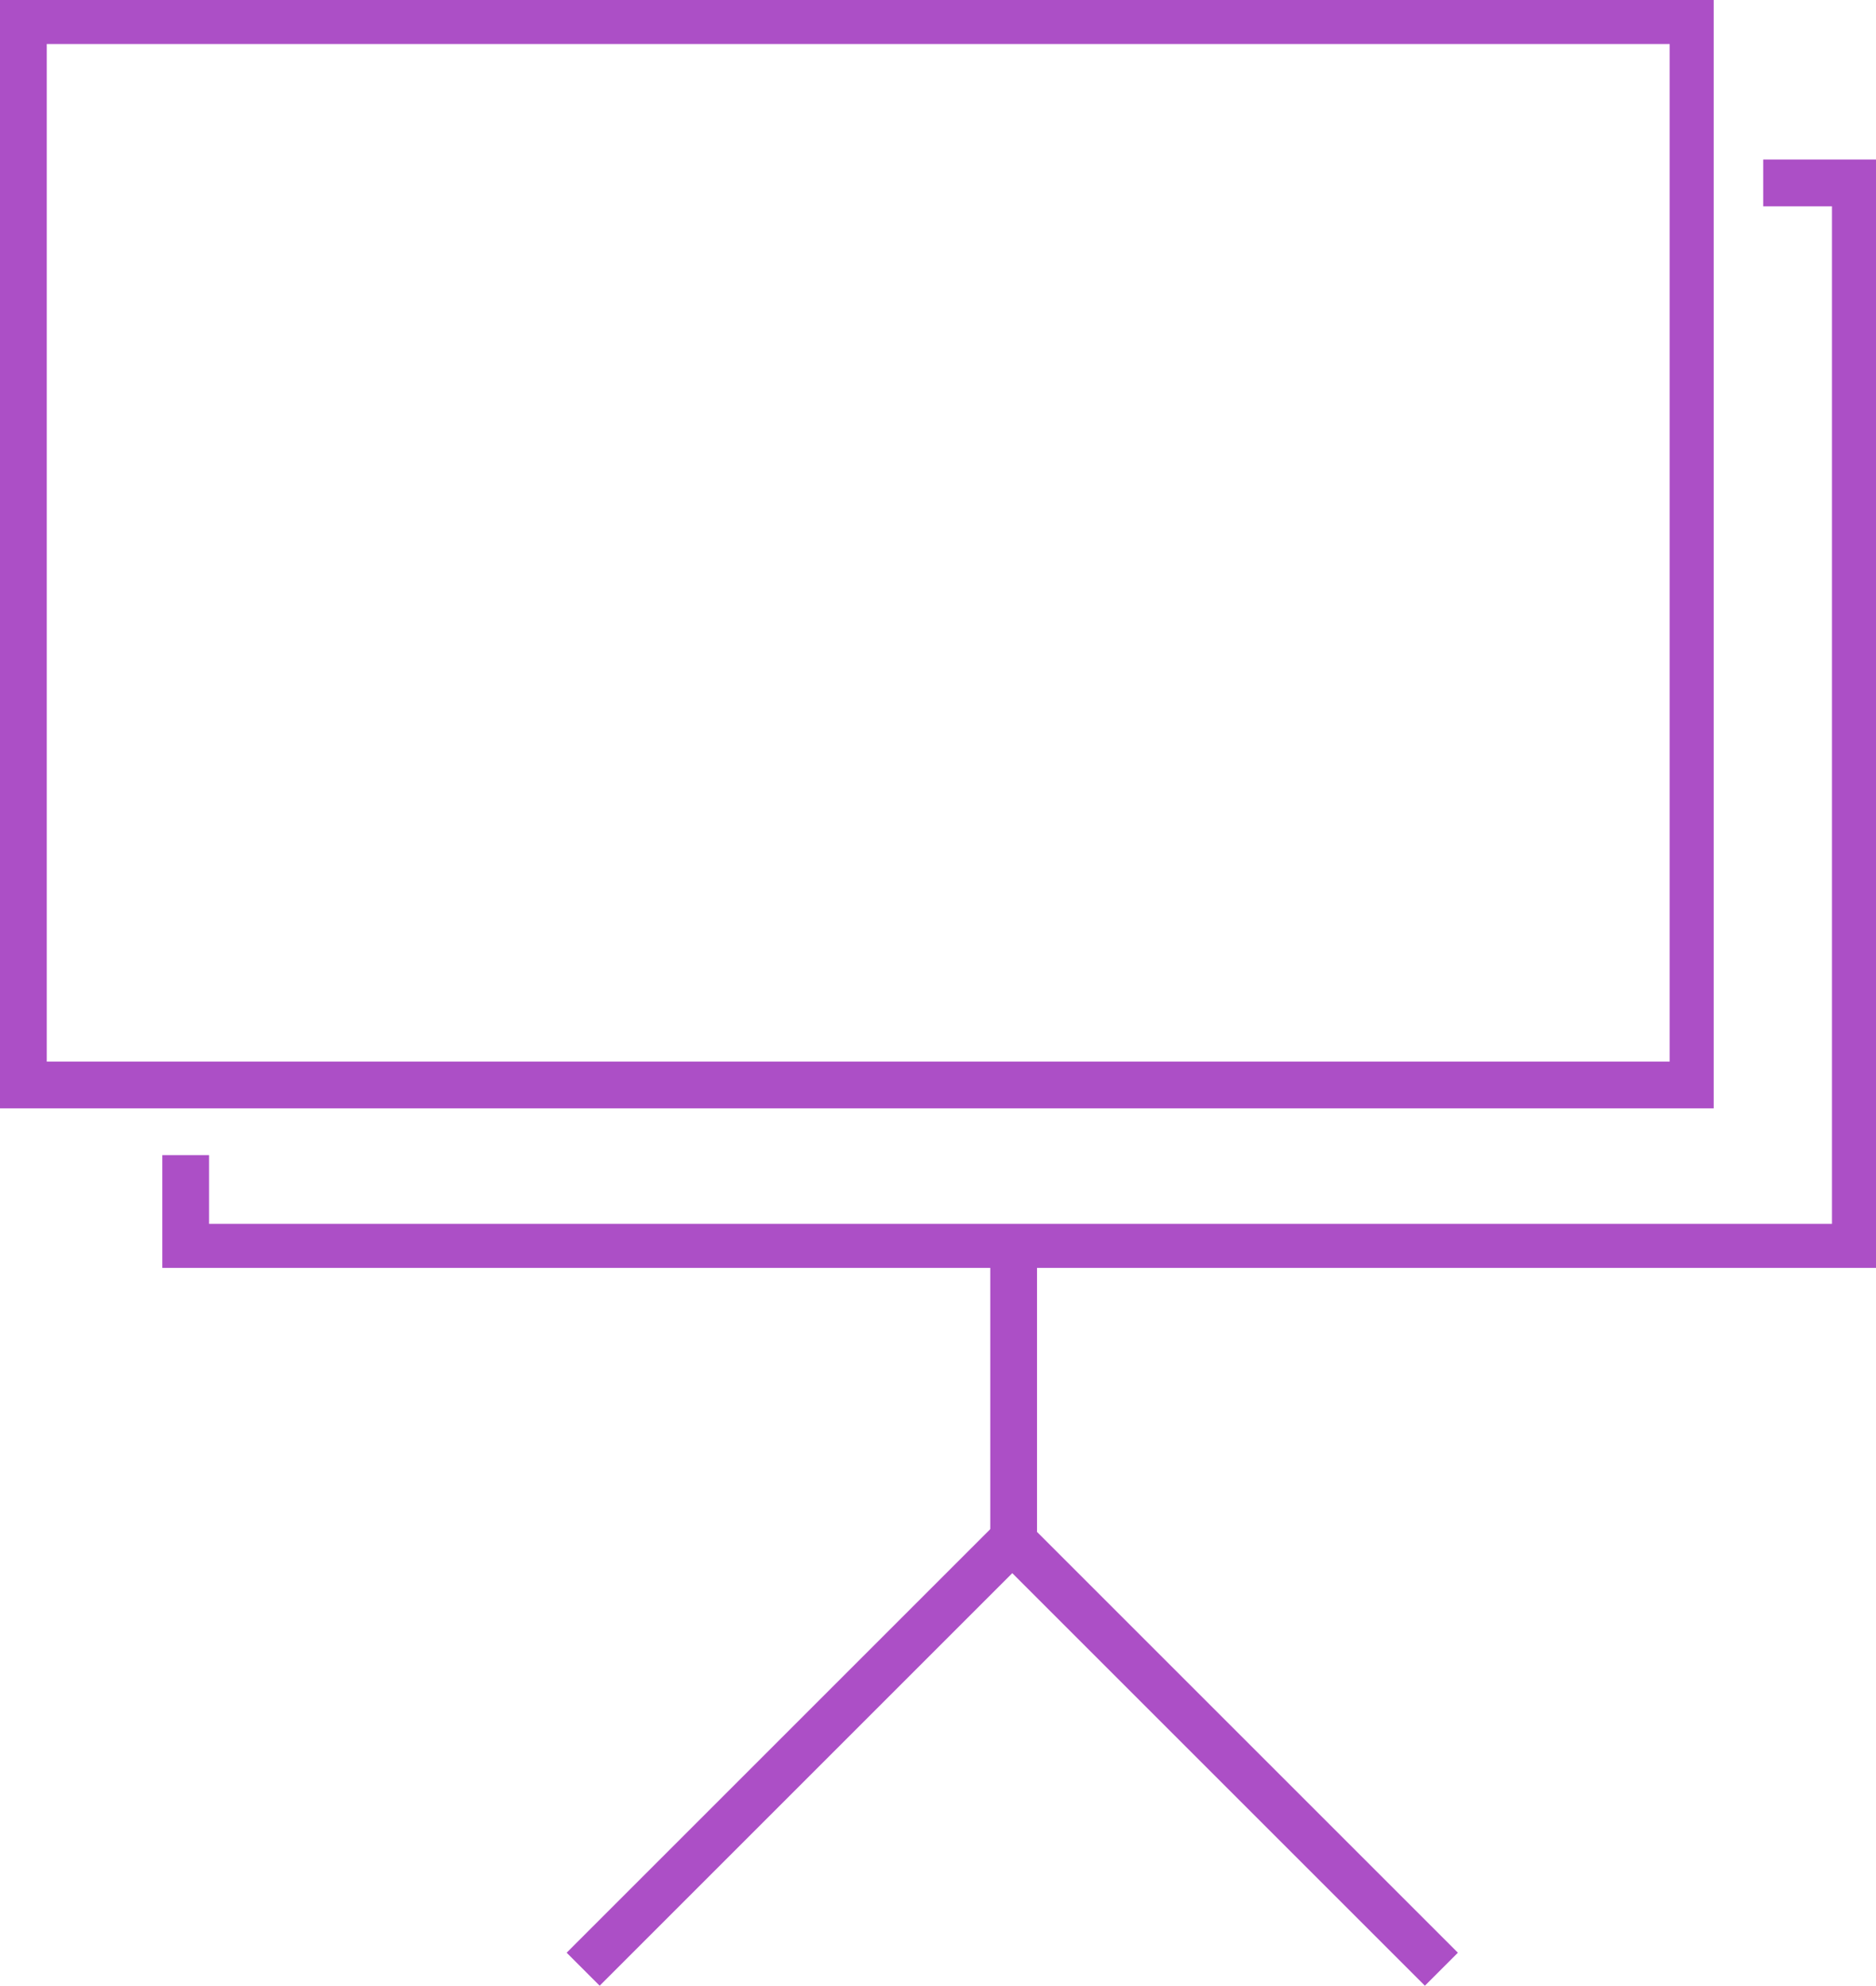
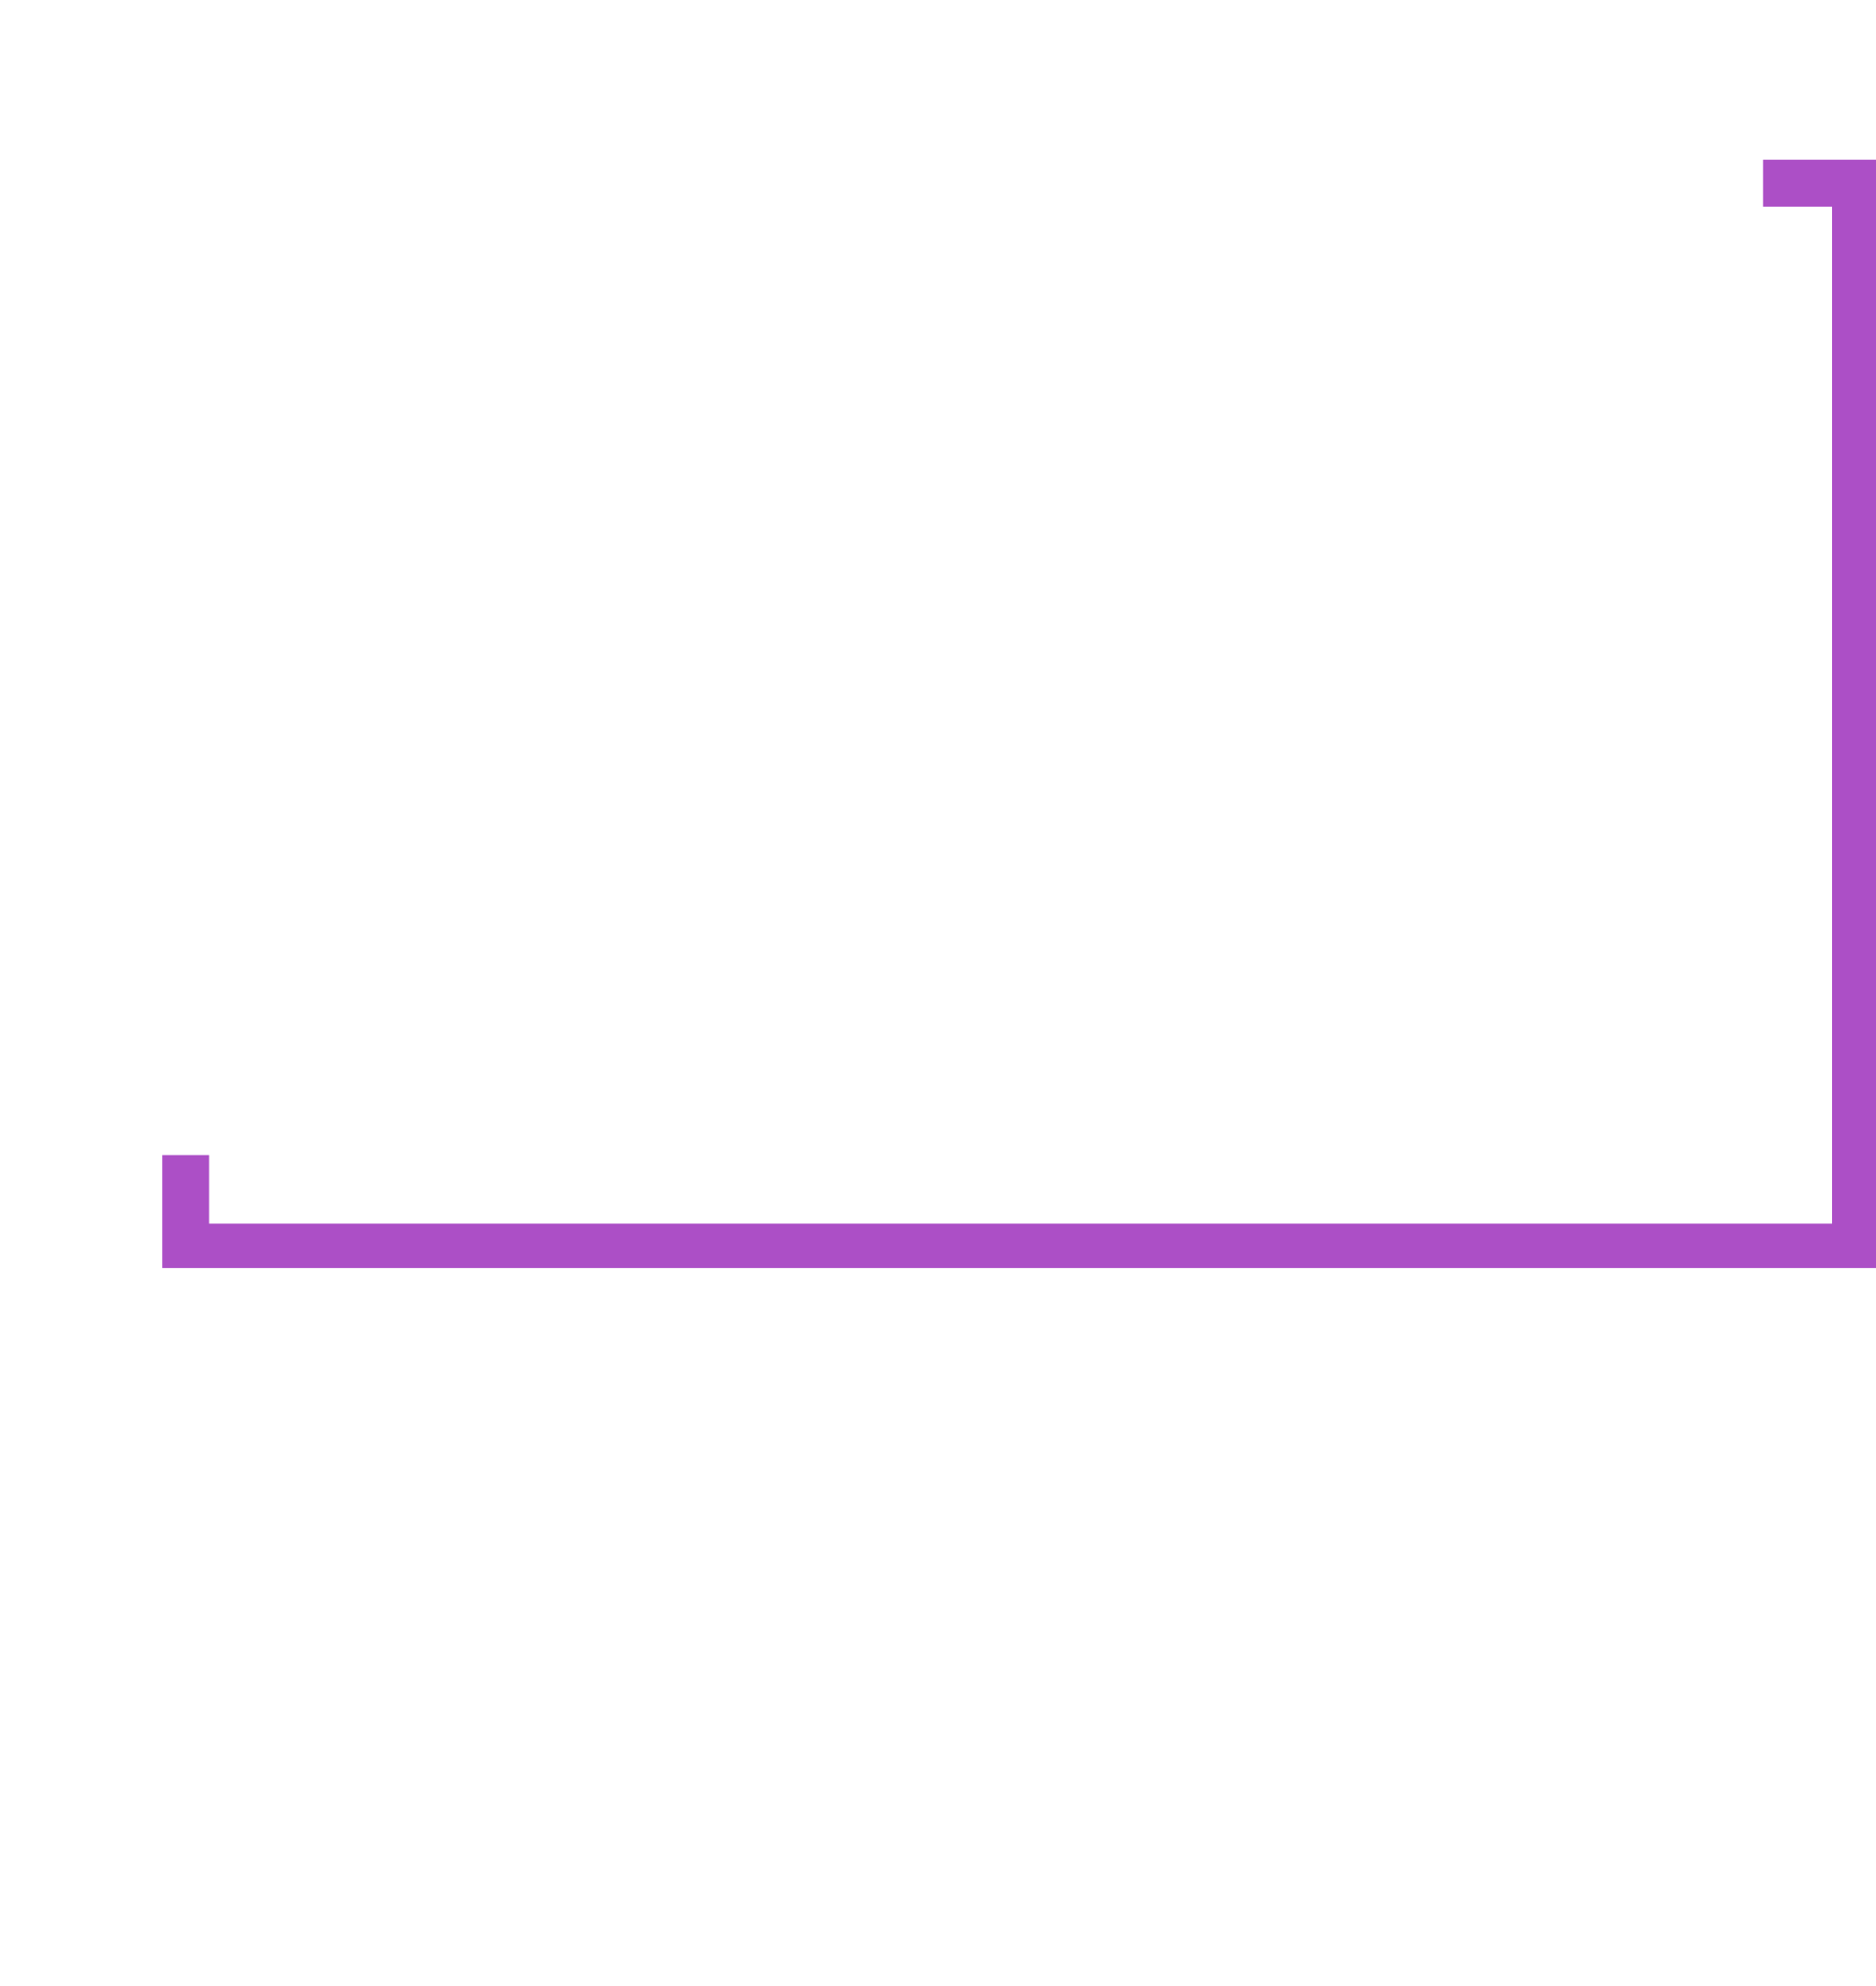
<svg xmlns="http://www.w3.org/2000/svg" version="1.1" id="Layer_1" x="0px" y="0px" viewBox="0 0 68.2 72.2" style="enable-background:new 0 0 68.2 72.2;" xml:space="preserve">
  <style type="text/css">
	.st0{fill:#AC4FC6;}
</style>
  <title>conferences-hover</title>
  <g>
-     <path class="st0" d="M62.3,40.3H0V0h62.3V40.3z M1.7,38.6h59v-37h-59L1.7,38.6z" />
    <polygon class="st0" points="68.2,46.1 5.9,46.1 5.9,42 7.6,42 7.6,44.5 66.6,44.5 66.6,7.5 64.1,7.5 64.1,5.8 68.2,5.8  " />
-     <polygon class="st0" points="21.8,72.2 20.6,71 36.8,54.8 53,71 51.8,72.2 36.8,57.2  " />
-     <rect x="36" y="45.4" class="st0" width="1.7" height="10.3" />
  </g>
</svg>